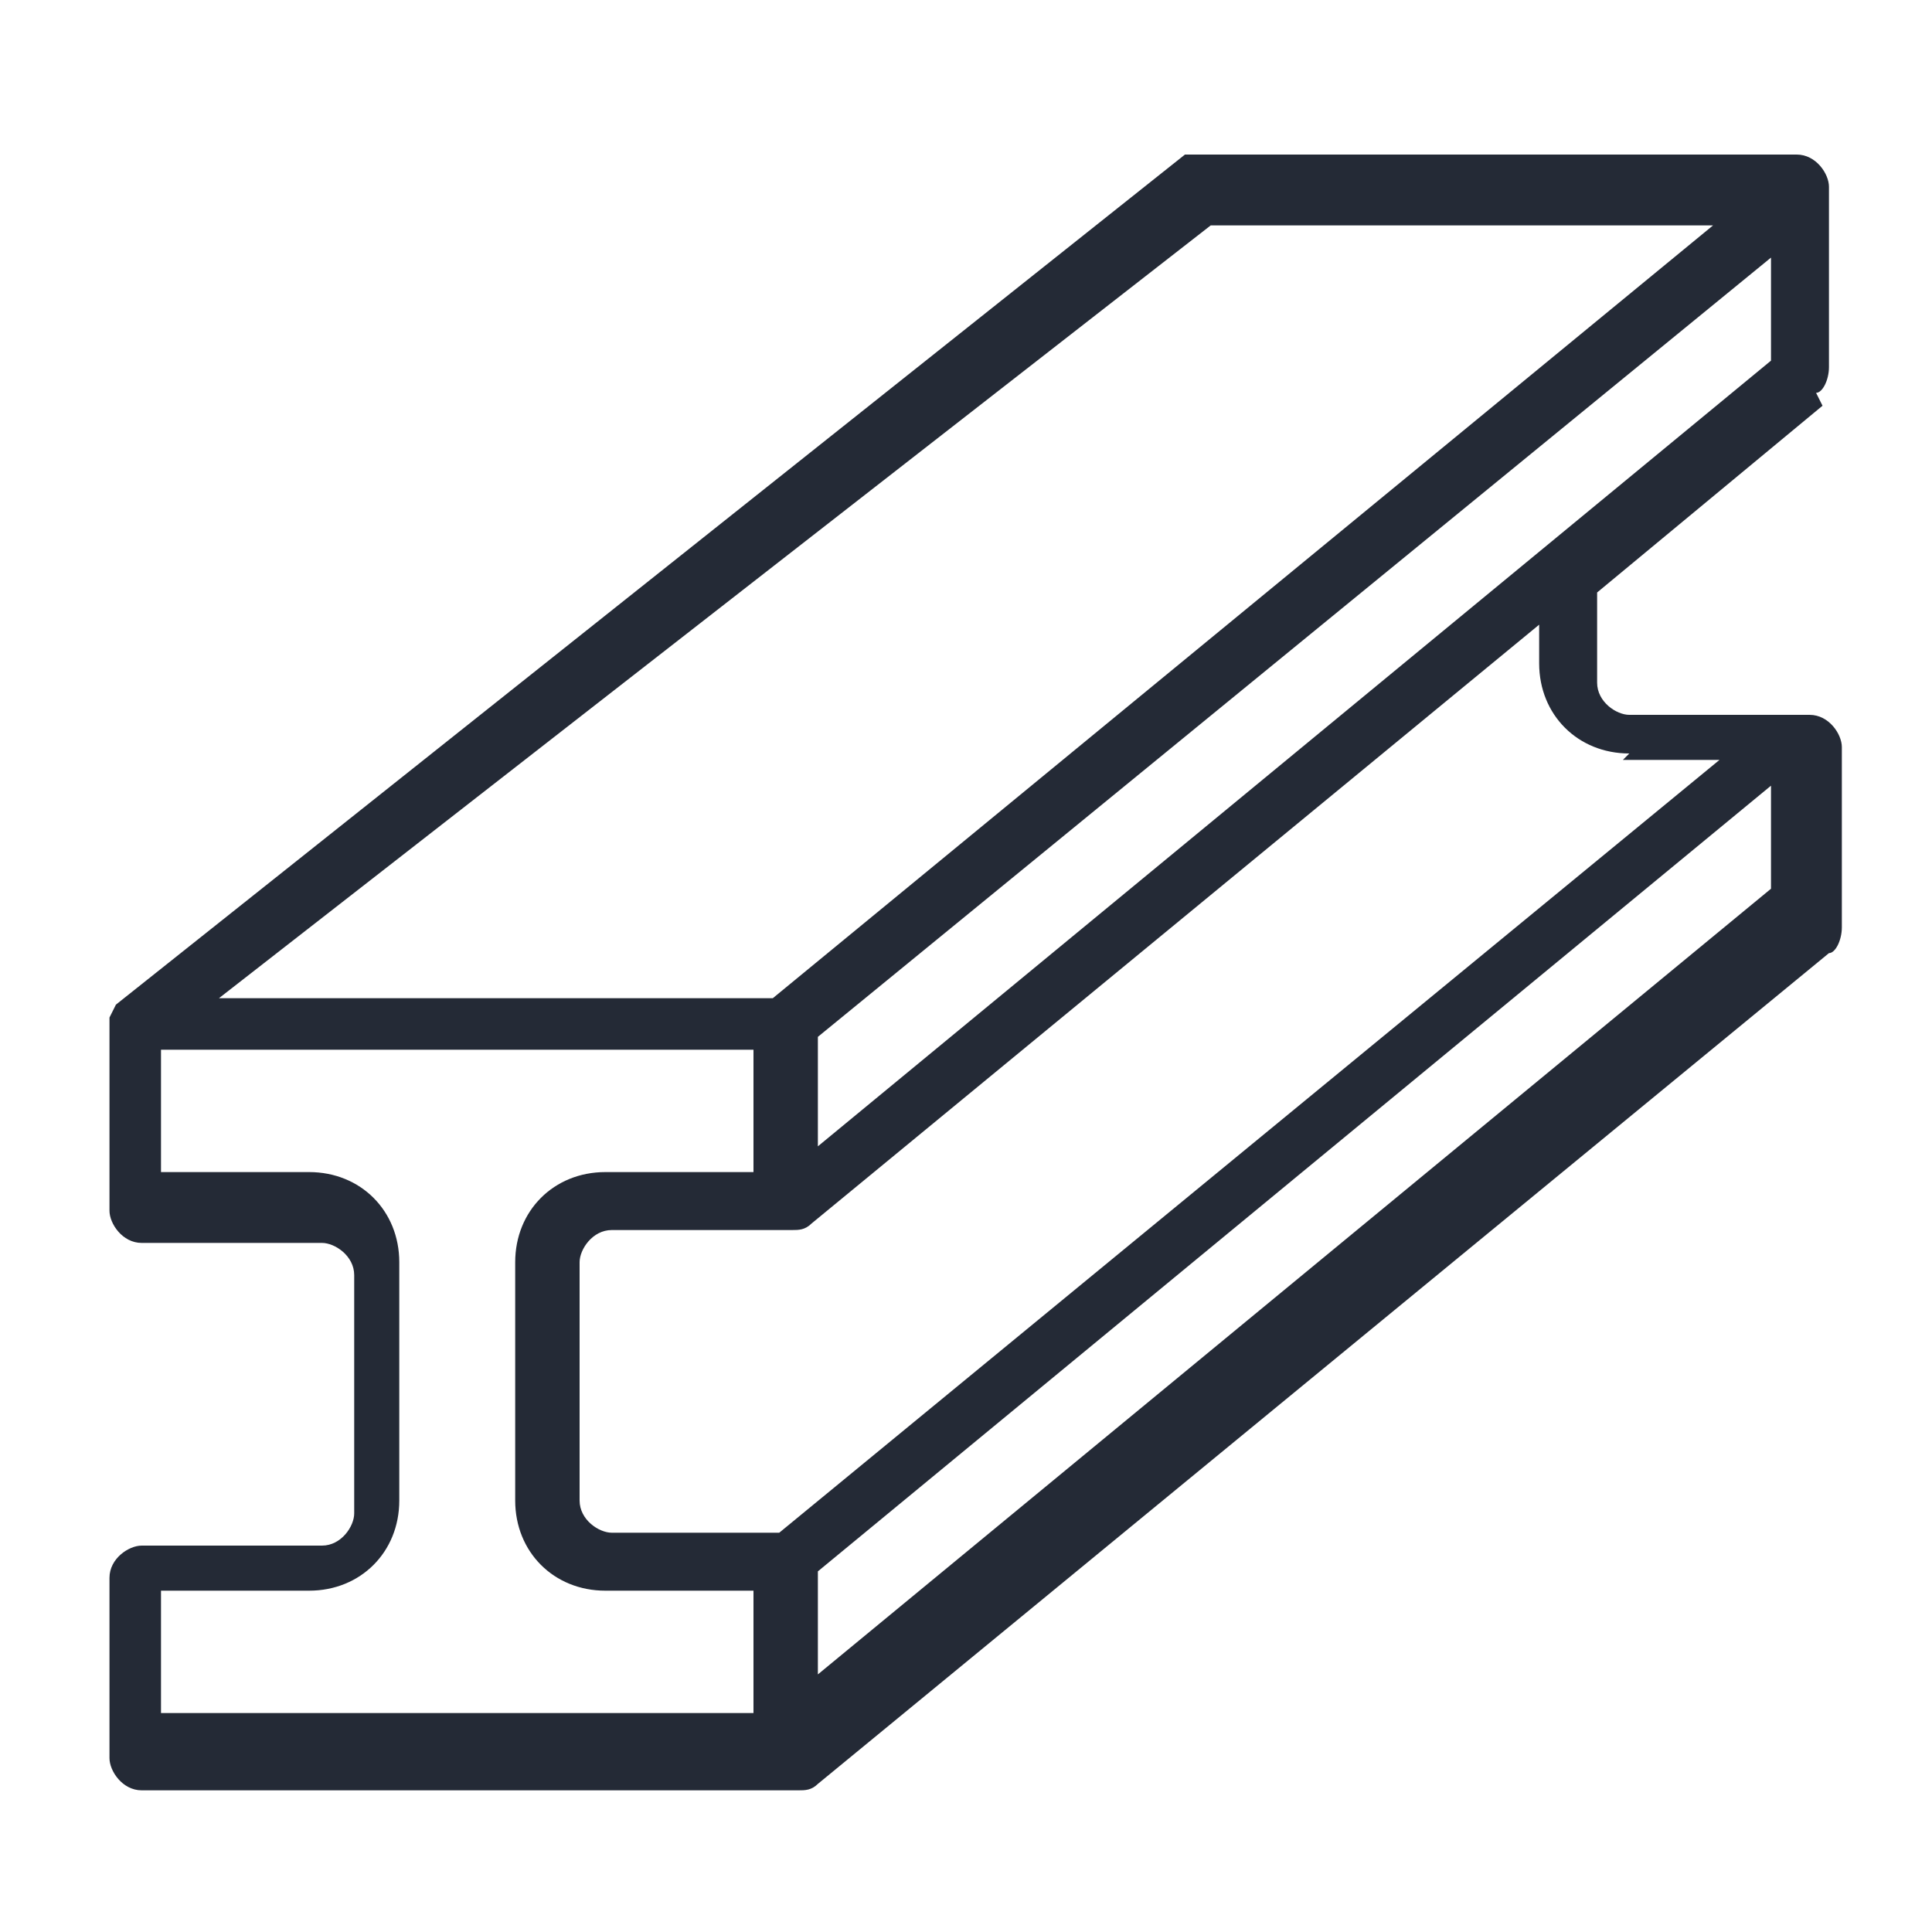
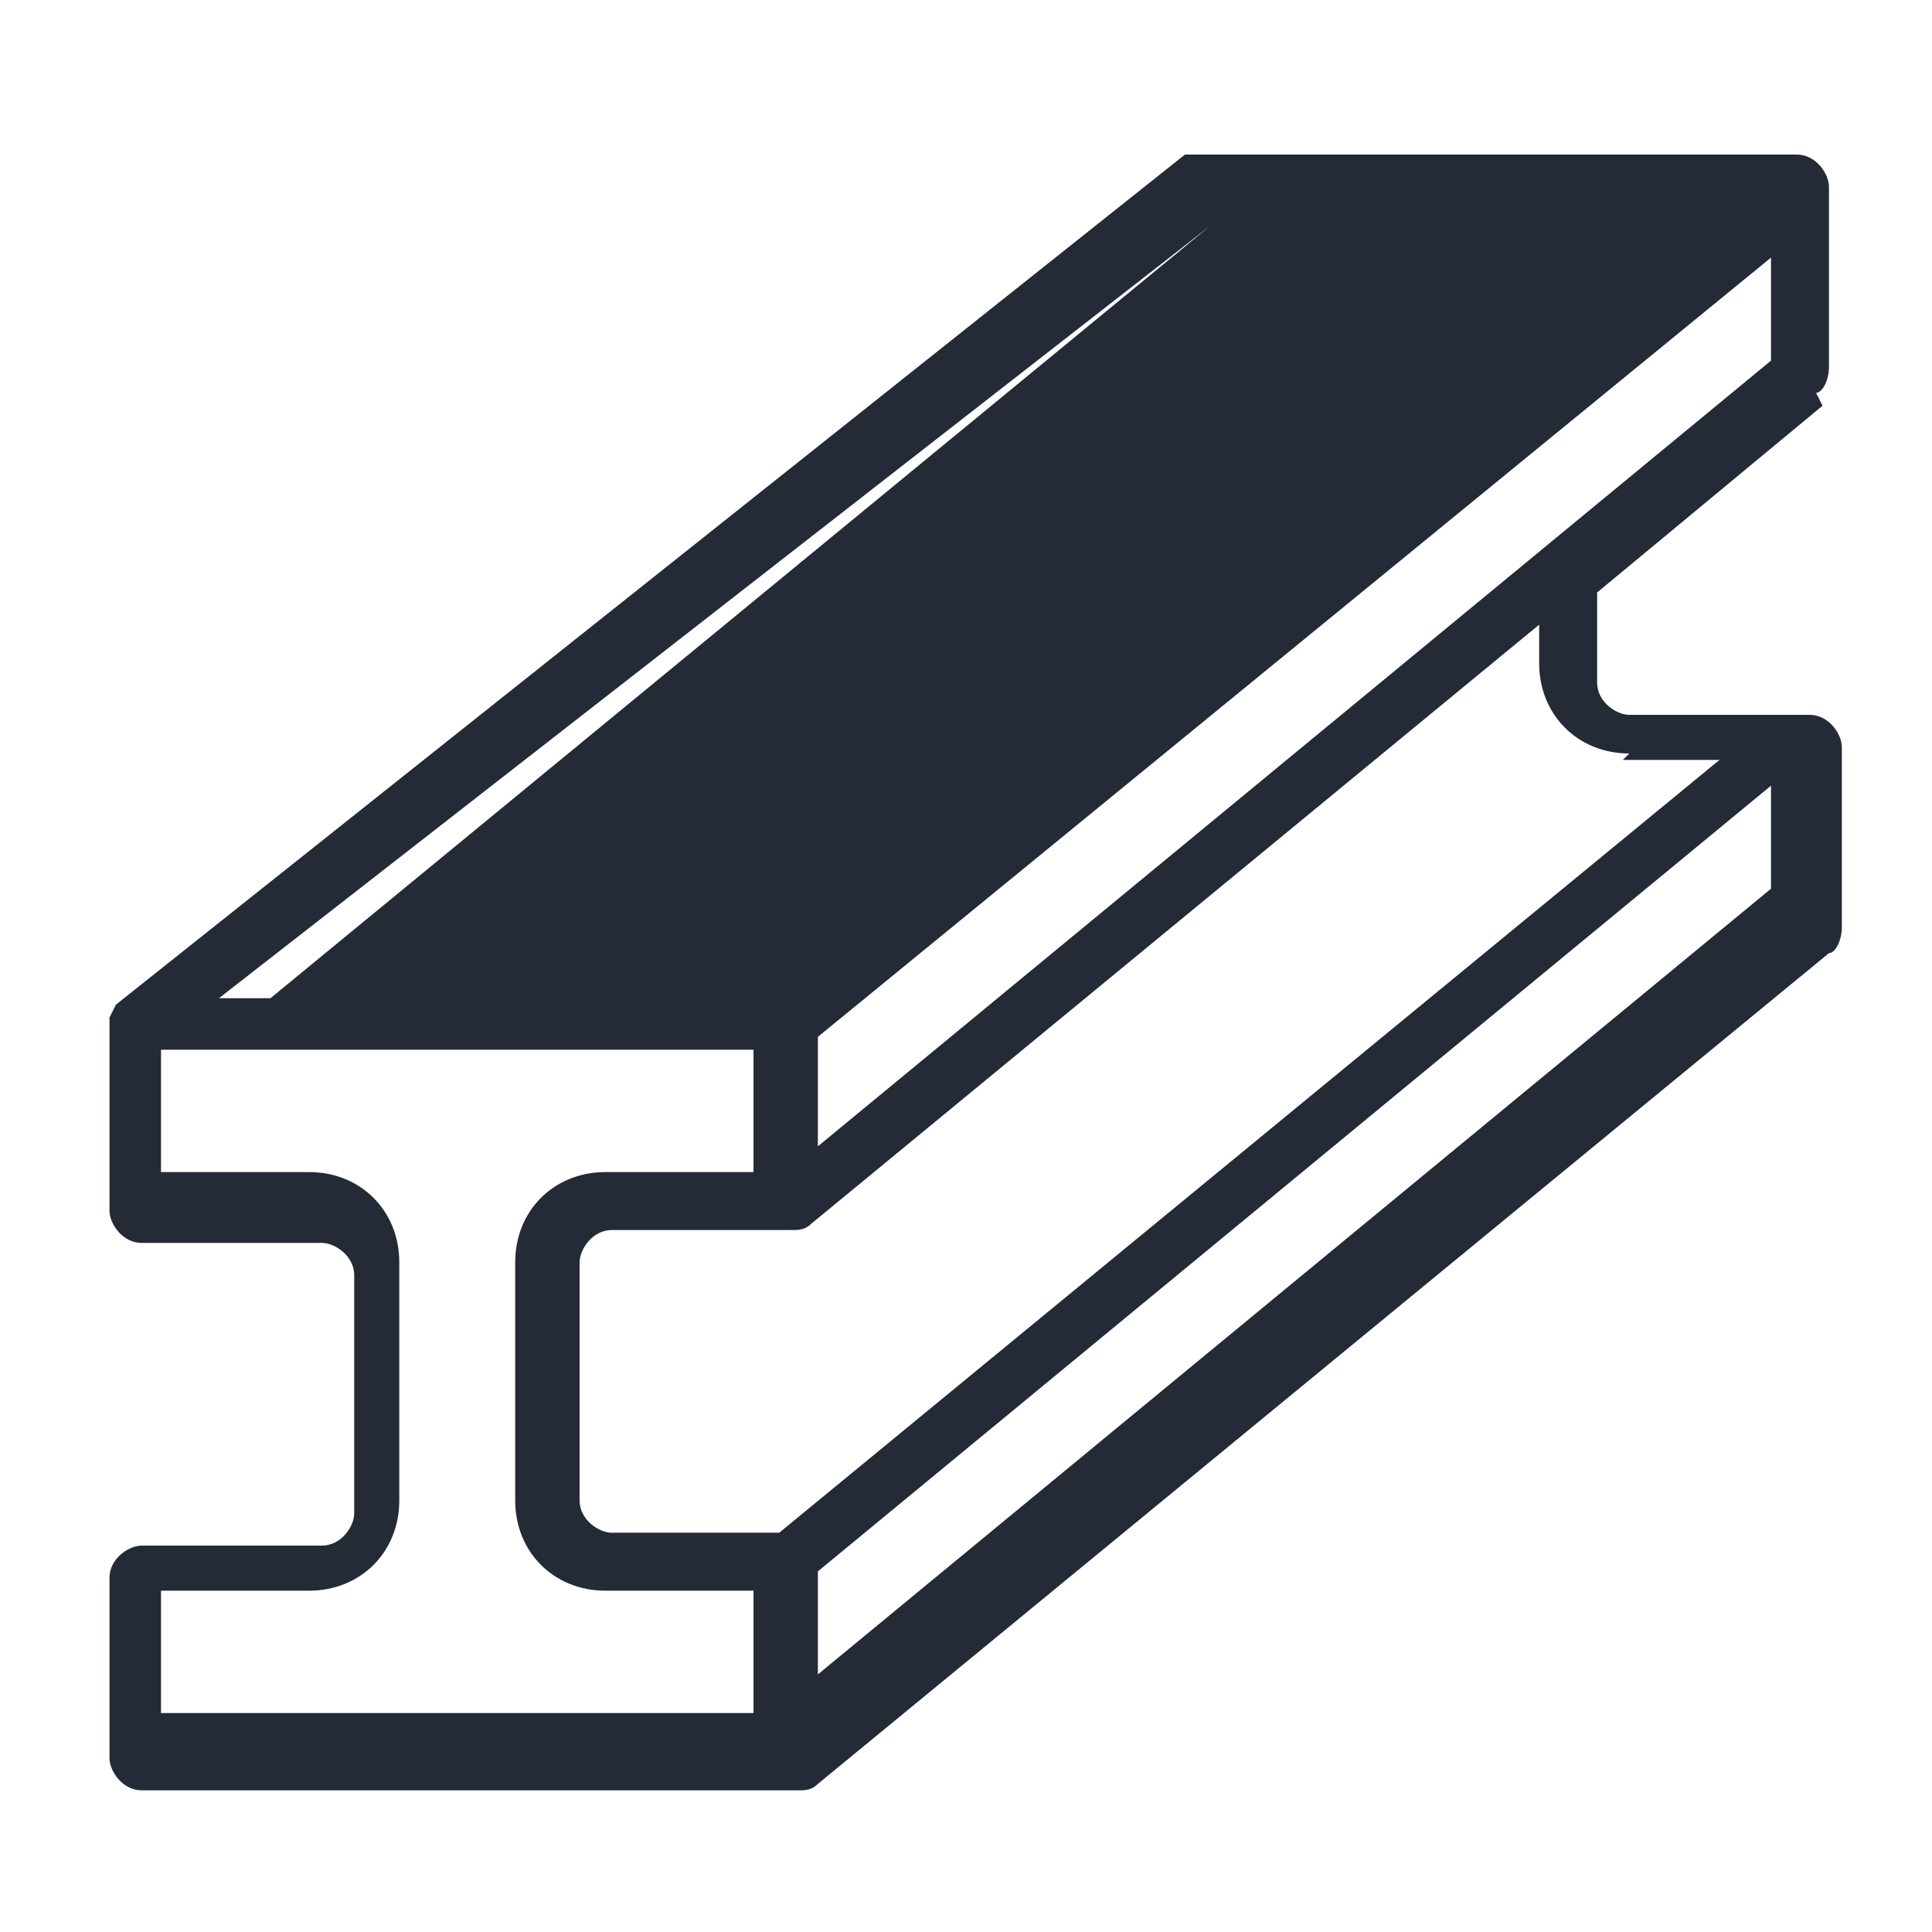
<svg xmlns="http://www.w3.org/2000/svg" version="1.1" viewBox="0 0 30 30">
  <defs>
    <style>
      .cls-1 {
        fill: #242a36;
      }
    </style>
  </defs>
  <g>
    <g id="Métal">
-       <path class="cls-1" d="M28.2,6.1c.1,0,.2-.2.2-.4v-2.8c0-.2-.2-.5-.5-.5h-9.2c0,0-.2,0-.3,0L1.8,15.6c0,0-.1.2-.1.2,0,0,0,.1,0,.2v2.8c0,.2.2.5.5.5h2.8c.2,0,.5.2.5.5v3.7c0,.2-.2.5-.5.5h-2.8c-.2,0-.5.2-.5.5v2.8c0,.2.2.5.5.5h10.2c.1,0,.2,0,.3-.1l15.7-12.9c.1,0,.2-.2.2-.4v-2.8c0-.2-.2-.5-.5-.5h-2.8c-.2,0-.5-.2-.5-.5v-1.4l3.5-2.9h0ZM18.8,3.5h7.8l-14.6,12H3.4L18.8,3.5h0ZM2.5,24.7h2.3c.8,0,1.4-.6,1.4-1.4v-3.7c0-.8-.6-1.4-1.4-1.4h-2.3v-1.9h9.2v1.9h-2.3c-.8,0-1.4.6-1.4,1.4v3.7c0,.8.6,1.4,1.4,1.4h2.3v1.9H2.5v-1.9ZM12.7,26v-1.6l14.8-12.2v1.6l-14.8,12.2ZM25.2,11.8h1.5l-14.6,12h-2.6c-.2,0-.5-.2-.5-.5v-3.7c0-.2.2-.5.5-.5h2.8c.1,0,.2,0,.3-.1l11.3-9.3v.6c0,.8.6,1.4,1.4,1.4h0ZM12.7,17.7v-1.6L27.5,4v1.6l-14.8,12.2Z" />
+       <path class="cls-1" d="M28.2,6.1c.1,0,.2-.2.2-.4v-2.8c0-.2-.2-.5-.5-.5h-9.2c0,0-.2,0-.3,0L1.8,15.6c0,0-.1.2-.1.2,0,0,0,.1,0,.2v2.8c0,.2.2.5.5.5h2.8c.2,0,.5.2.5.5v3.7c0,.2-.2.5-.5.5h-2.8c-.2,0-.5.2-.5.5v2.8c0,.2.2.5.5.5h10.2c.1,0,.2,0,.3-.1l15.7-12.9c.1,0,.2-.2.2-.4v-2.8c0-.2-.2-.5-.5-.5h-2.8c-.2,0-.5-.2-.5-.5v-1.4l3.5-2.9h0ZM18.8,3.5l-14.6,12H3.4L18.8,3.5h0ZM2.5,24.7h2.3c.8,0,1.4-.6,1.4-1.4v-3.7c0-.8-.6-1.4-1.4-1.4h-2.3v-1.9h9.2v1.9h-2.3c-.8,0-1.4.6-1.4,1.4v3.7c0,.8.6,1.4,1.4,1.4h2.3v1.9H2.5v-1.9ZM12.7,26v-1.6l14.8-12.2v1.6l-14.8,12.2ZM25.2,11.8h1.5l-14.6,12h-2.6c-.2,0-.5-.2-.5-.5v-3.7c0-.2.2-.5.5-.5h2.8c.1,0,.2,0,.3-.1l11.3-9.3v.6c0,.8.6,1.4,1.4,1.4h0ZM12.7,17.7v-1.6L27.5,4v1.6l-14.8,12.2Z" />
    </g>
  </g>
</svg>